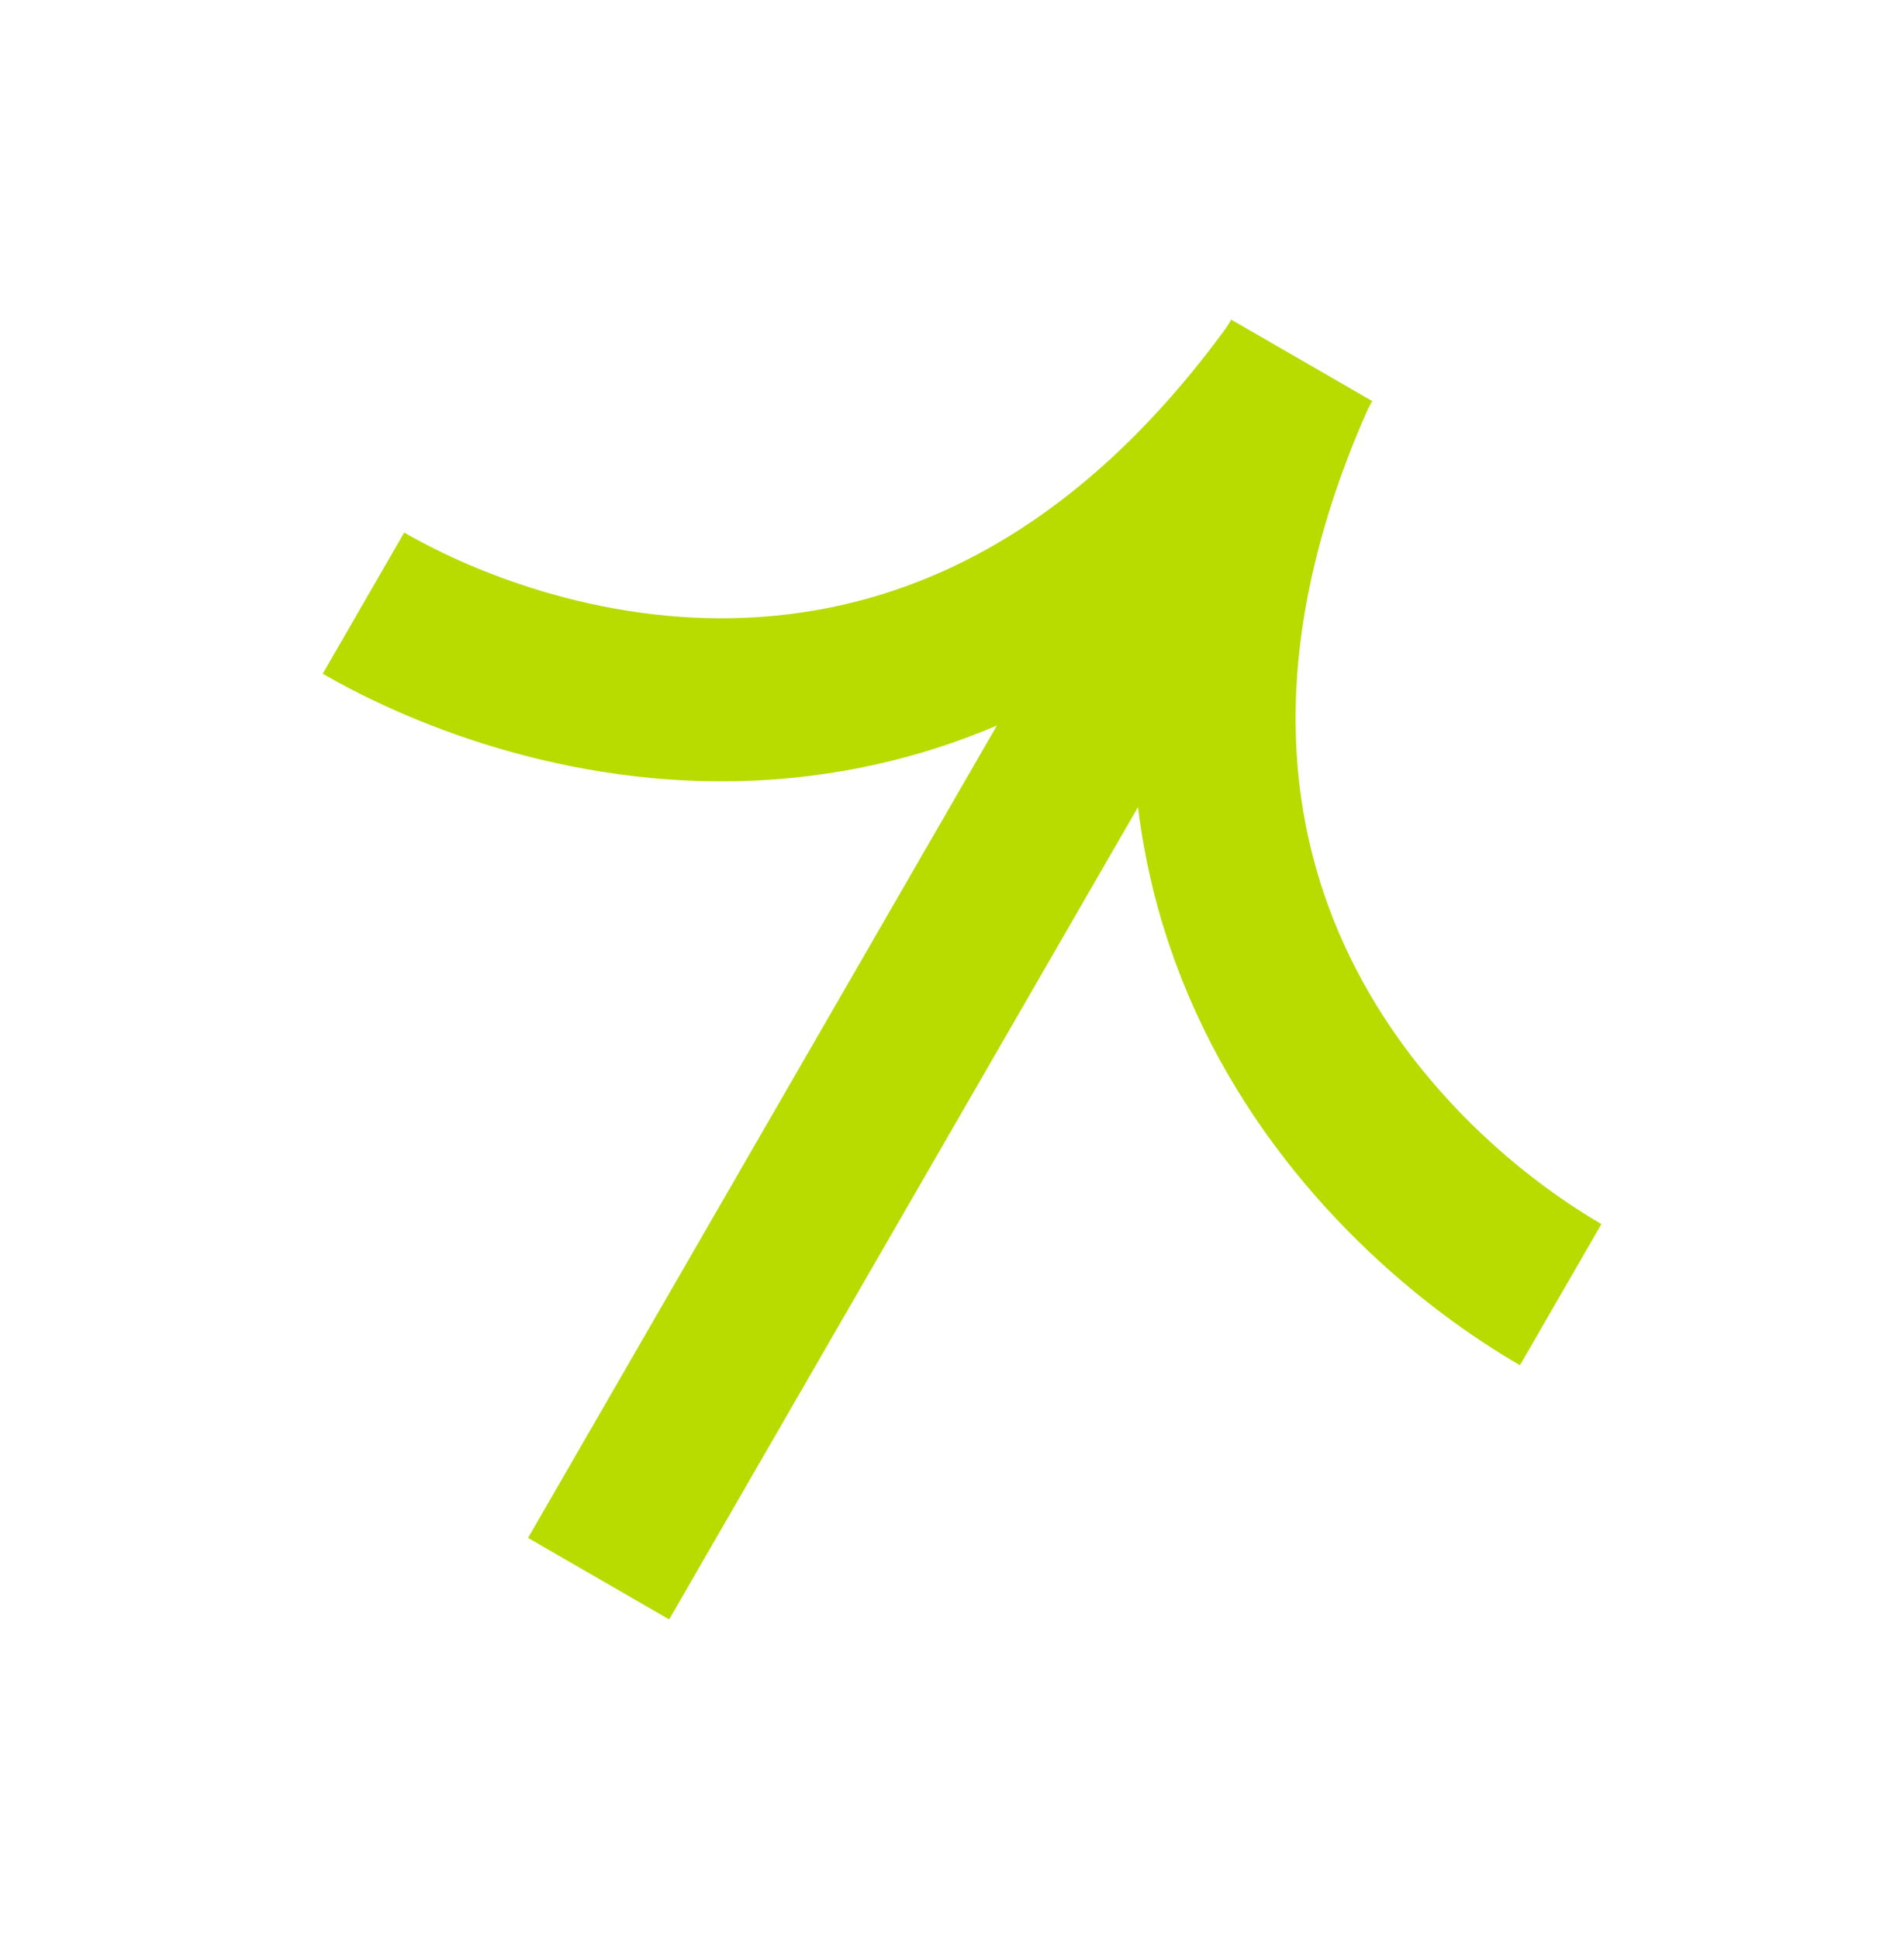
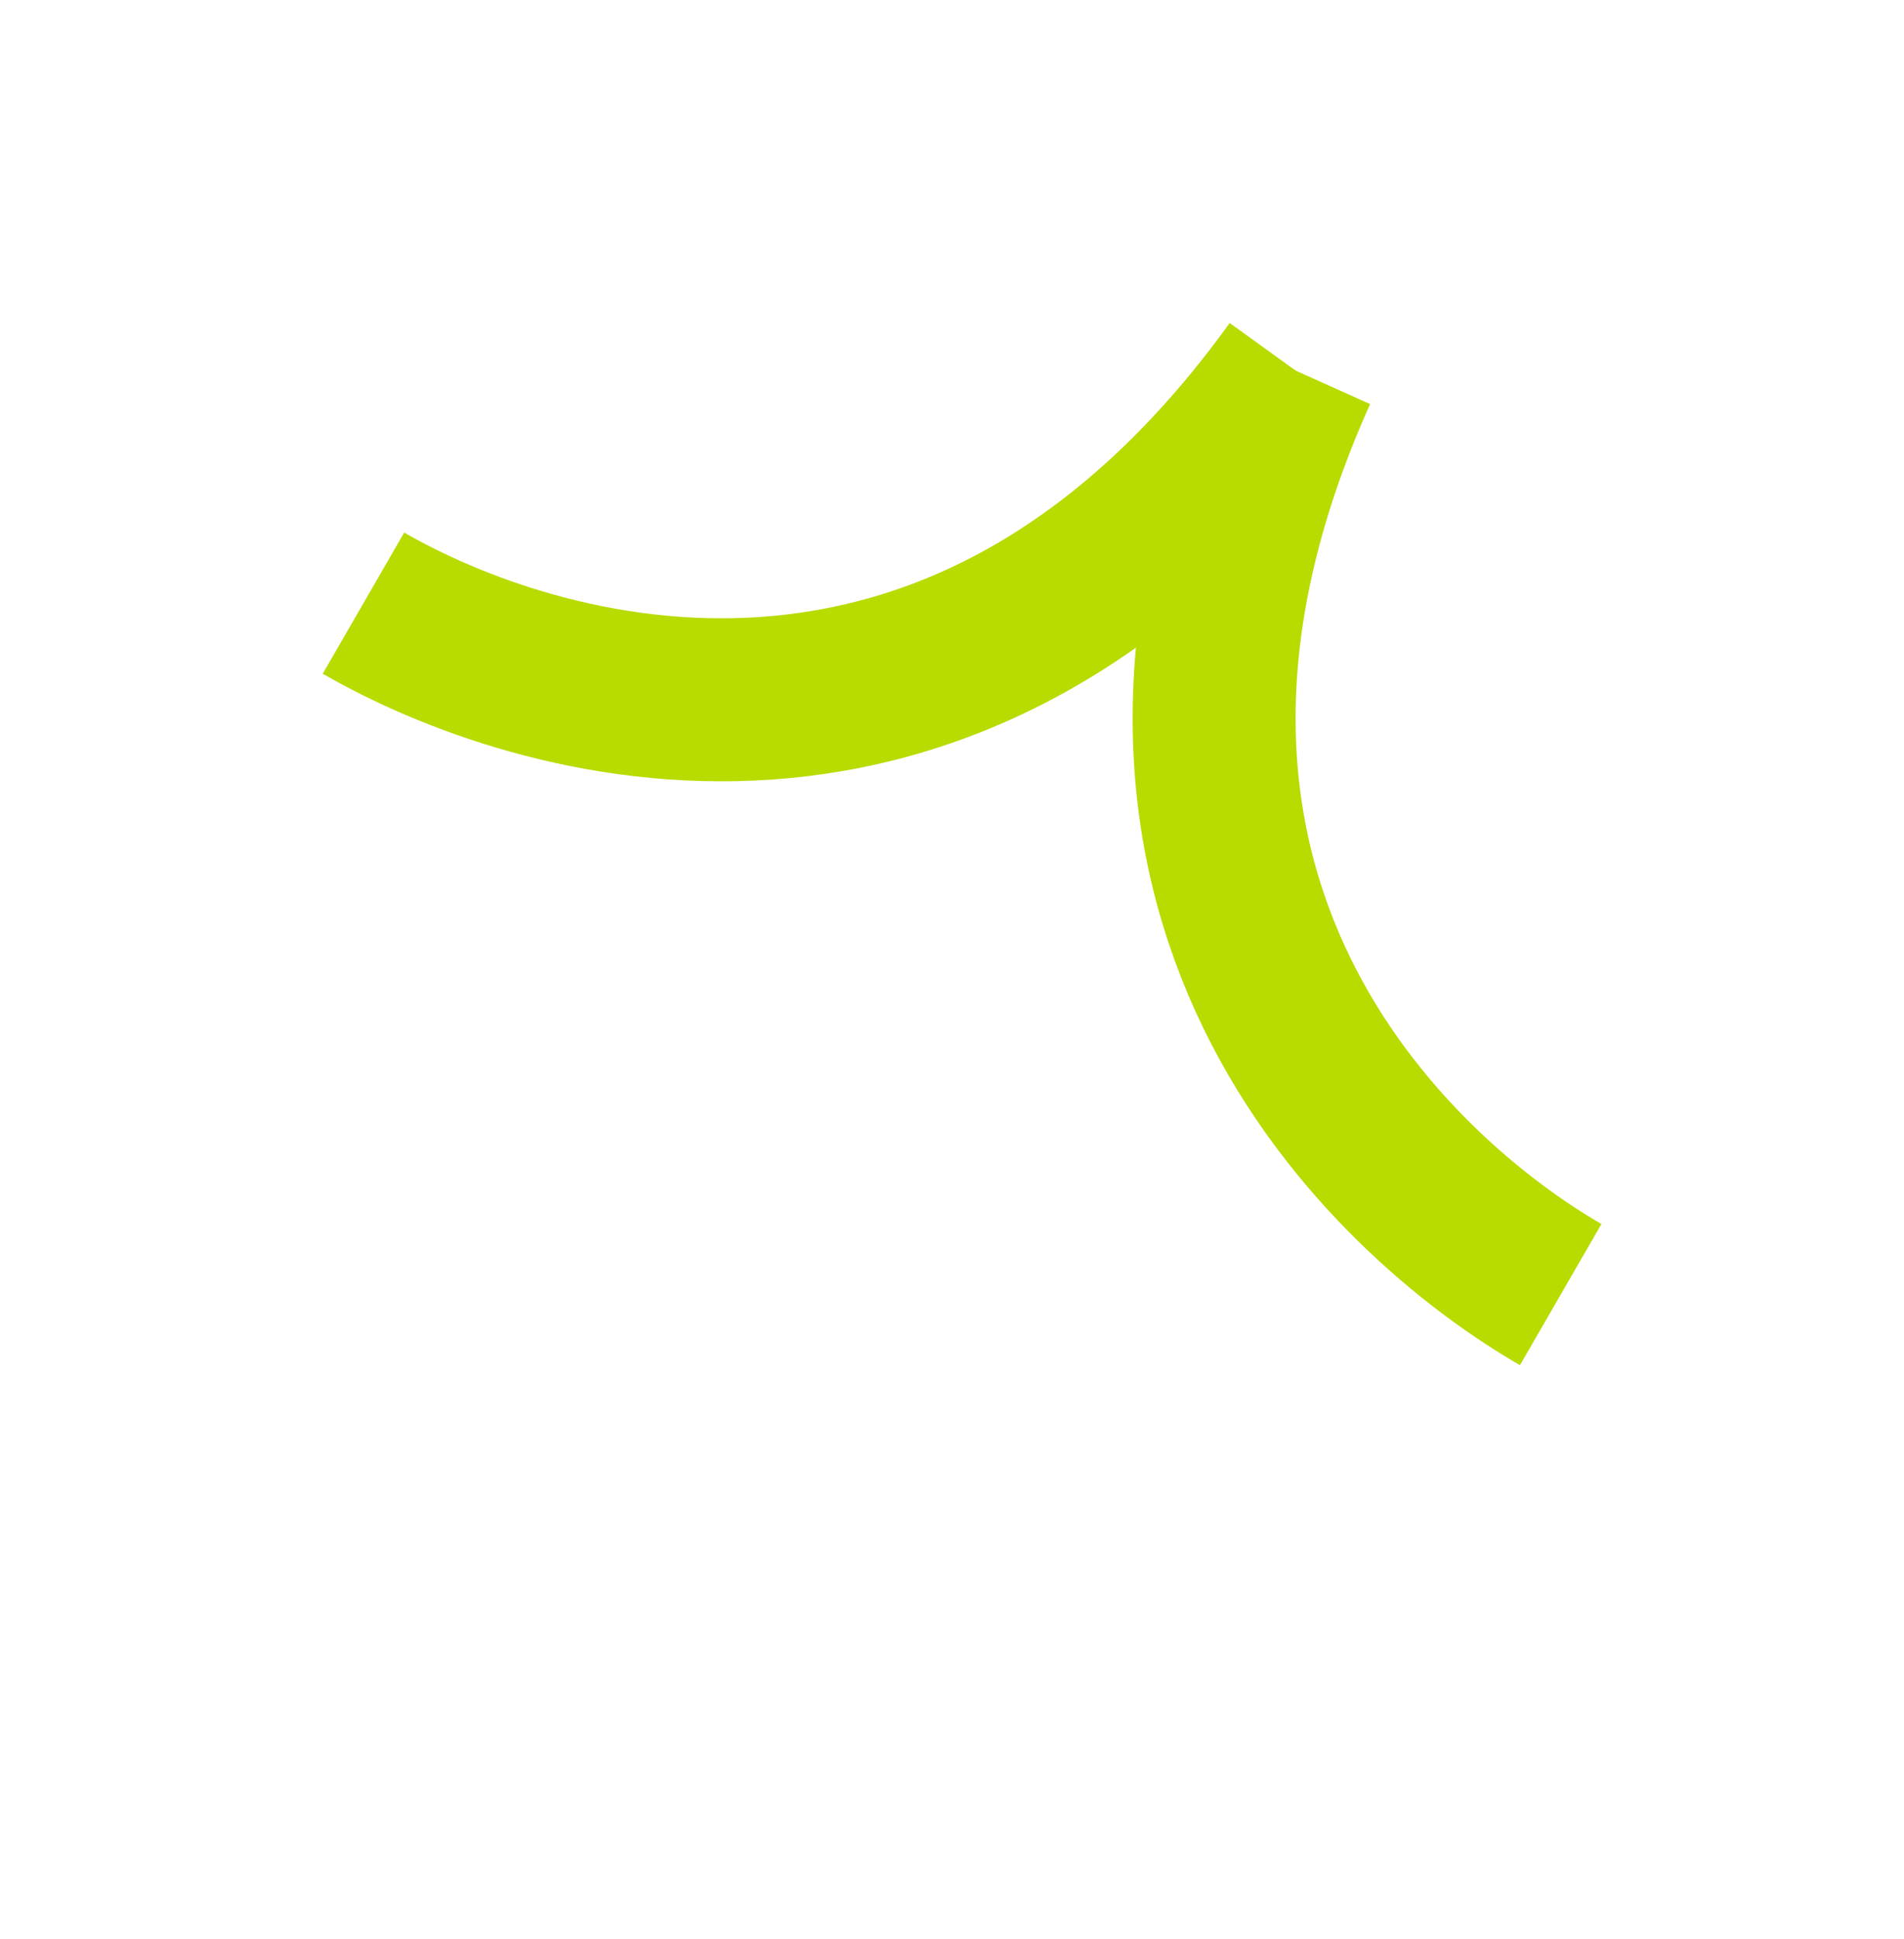
<svg xmlns="http://www.w3.org/2000/svg" width="111" height="113" viewBox="0 0 111 113" fill="none">
-   <path d="M34.898 91.999L75.889 21.001" stroke="#B8DB00" stroke-width="9.5" />
  <path d="M90.986 75.445C81.19 69.789 61.806 52.18 75.542 21.602" stroke="#B8DB00" stroke-width="9.5" />
  <path d="M21.19 35.149C30.986 40.804 55.928 48.787 75.541 21.603" stroke="#B8DB00" stroke-width="9.5" />
</svg>